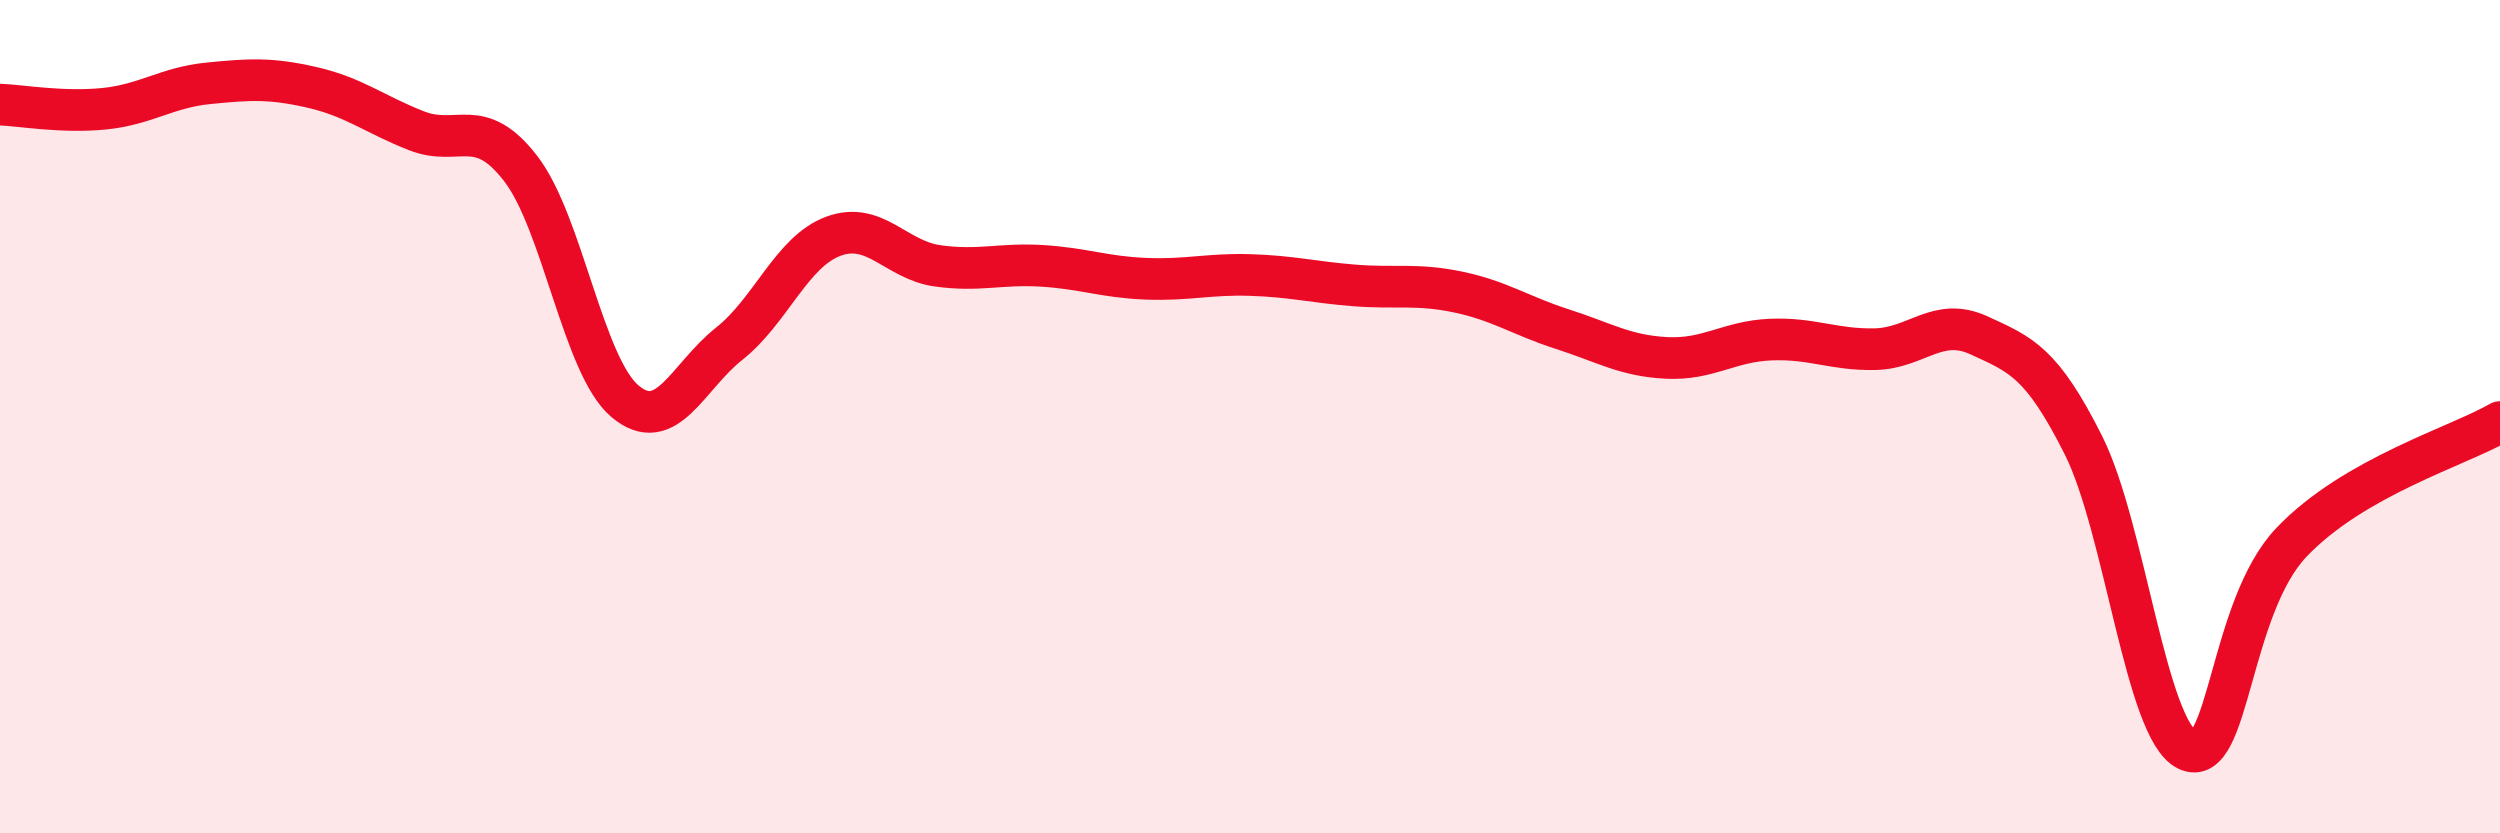
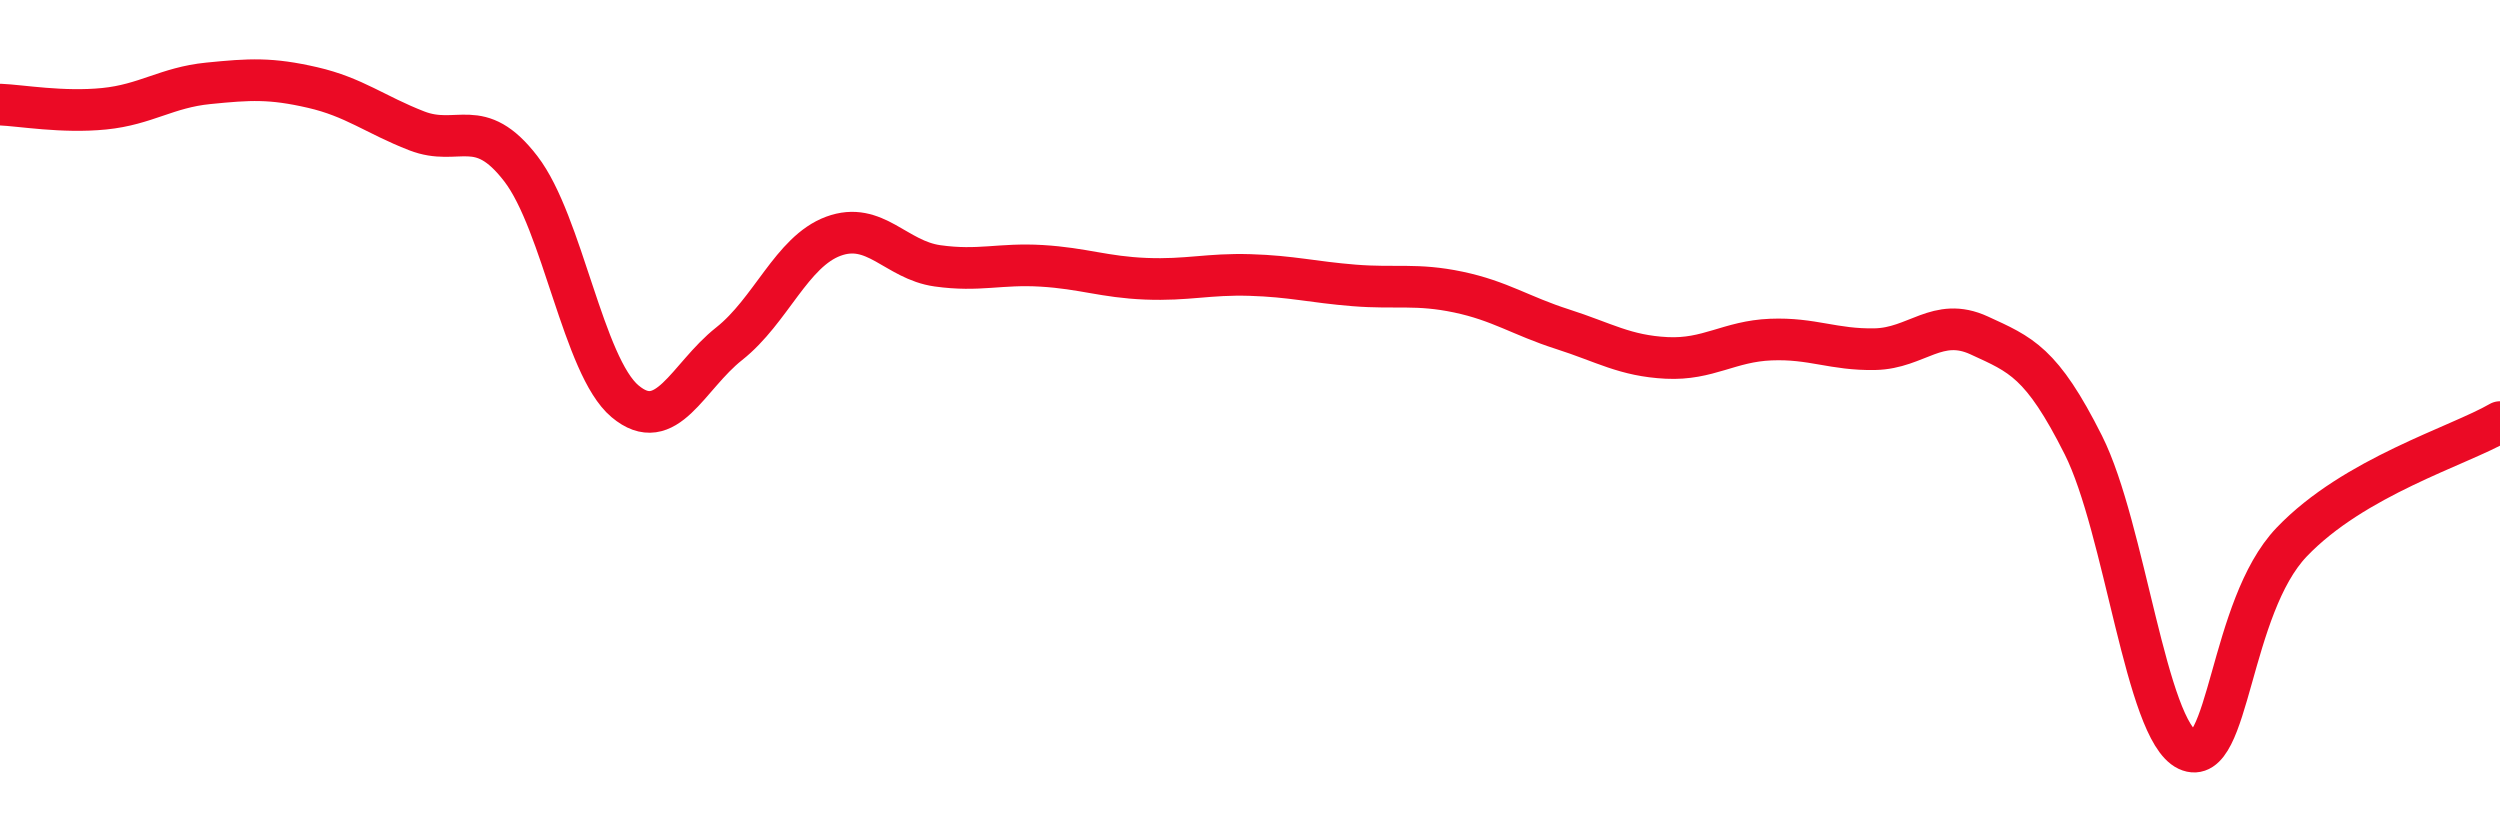
<svg xmlns="http://www.w3.org/2000/svg" width="60" height="20" viewBox="0 0 60 20">
-   <path d="M 0,2.51 C 0.5,2.53 1.5,2.71 2.5,2.61 C 3.5,2.51 4,2.1 5,2 C 6,1.9 6.5,1.87 7.5,2.1 C 8.5,2.33 9,2.75 10,3.14 C 11,3.53 11.5,2.75 12.5,4.05 C 13.5,5.35 14,8.79 15,9.63 C 16,10.47 16.5,9.04 17.5,8.25 C 18.5,7.46 19,6.04 20,5.67 C 21,5.3 21.5,6.24 22.5,6.38 C 23.5,6.52 24,6.32 25,6.38 C 26,6.44 26.5,6.65 27.5,6.69 C 28.5,6.73 29,6.57 30,6.6 C 31,6.63 31.5,6.77 32.5,6.85 C 33.5,6.93 34,6.8 35,7.01 C 36,7.22 36.5,7.58 37.5,7.9 C 38.5,8.22 39,8.54 40,8.59 C 41,8.64 41.5,8.19 42.5,8.15 C 43.5,8.11 44,8.4 45,8.38 C 46,8.36 46.5,7.59 47.5,8.05 C 48.5,8.51 49,8.69 50,10.68 C 51,12.67 51.5,17.53 52.5,18 C 53.5,18.47 53.5,14.58 55,13.01 C 56.5,11.44 59,10.71 60,10.13L60 20L0 20Z" fill="#EB0A25" opacity="0.1" stroke-linecap="round" stroke-linejoin="round" />
  <path d="M 0,2.51 C 0.5,2.53 1.5,2.71 2.5,2.61 C 3.5,2.51 4,2.1 5,2 C 6,1.9 6.5,1.87 7.5,2.1 C 8.5,2.33 9,2.75 10,3.14 C 11,3.53 11.5,2.75 12.5,4.05 C 13.5,5.35 14,8.79 15,9.63 C 16,10.47 16.5,9.04 17.5,8.25 C 18.5,7.46 19,6.04 20,5.67 C 21,5.3 21.5,6.24 22.5,6.38 C 23.5,6.52 24,6.32 25,6.38 C 26,6.44 26.5,6.65 27.5,6.69 C 28.5,6.73 29,6.57 30,6.6 C 31,6.63 31.5,6.77 32.5,6.85 C 33.5,6.93 34,6.8 35,7.01 C 36,7.22 36.5,7.58 37.5,7.9 C 38.5,8.22 39,8.54 40,8.59 C 41,8.64 41.5,8.19 42.5,8.15 C 43.5,8.11 44,8.4 45,8.38 C 46,8.36 46.5,7.59 47.5,8.05 C 48.5,8.51 49,8.69 50,10.68 C 51,12.67 51.5,17.53 52.5,18 C 53.5,18.47 53.5,14.58 55,13.01 C 56.5,11.44 59,10.71 60,10.13" stroke="#EB0A25" stroke-width="1" fill="none" stroke-linecap="round" stroke-linejoin="round" />
</svg>